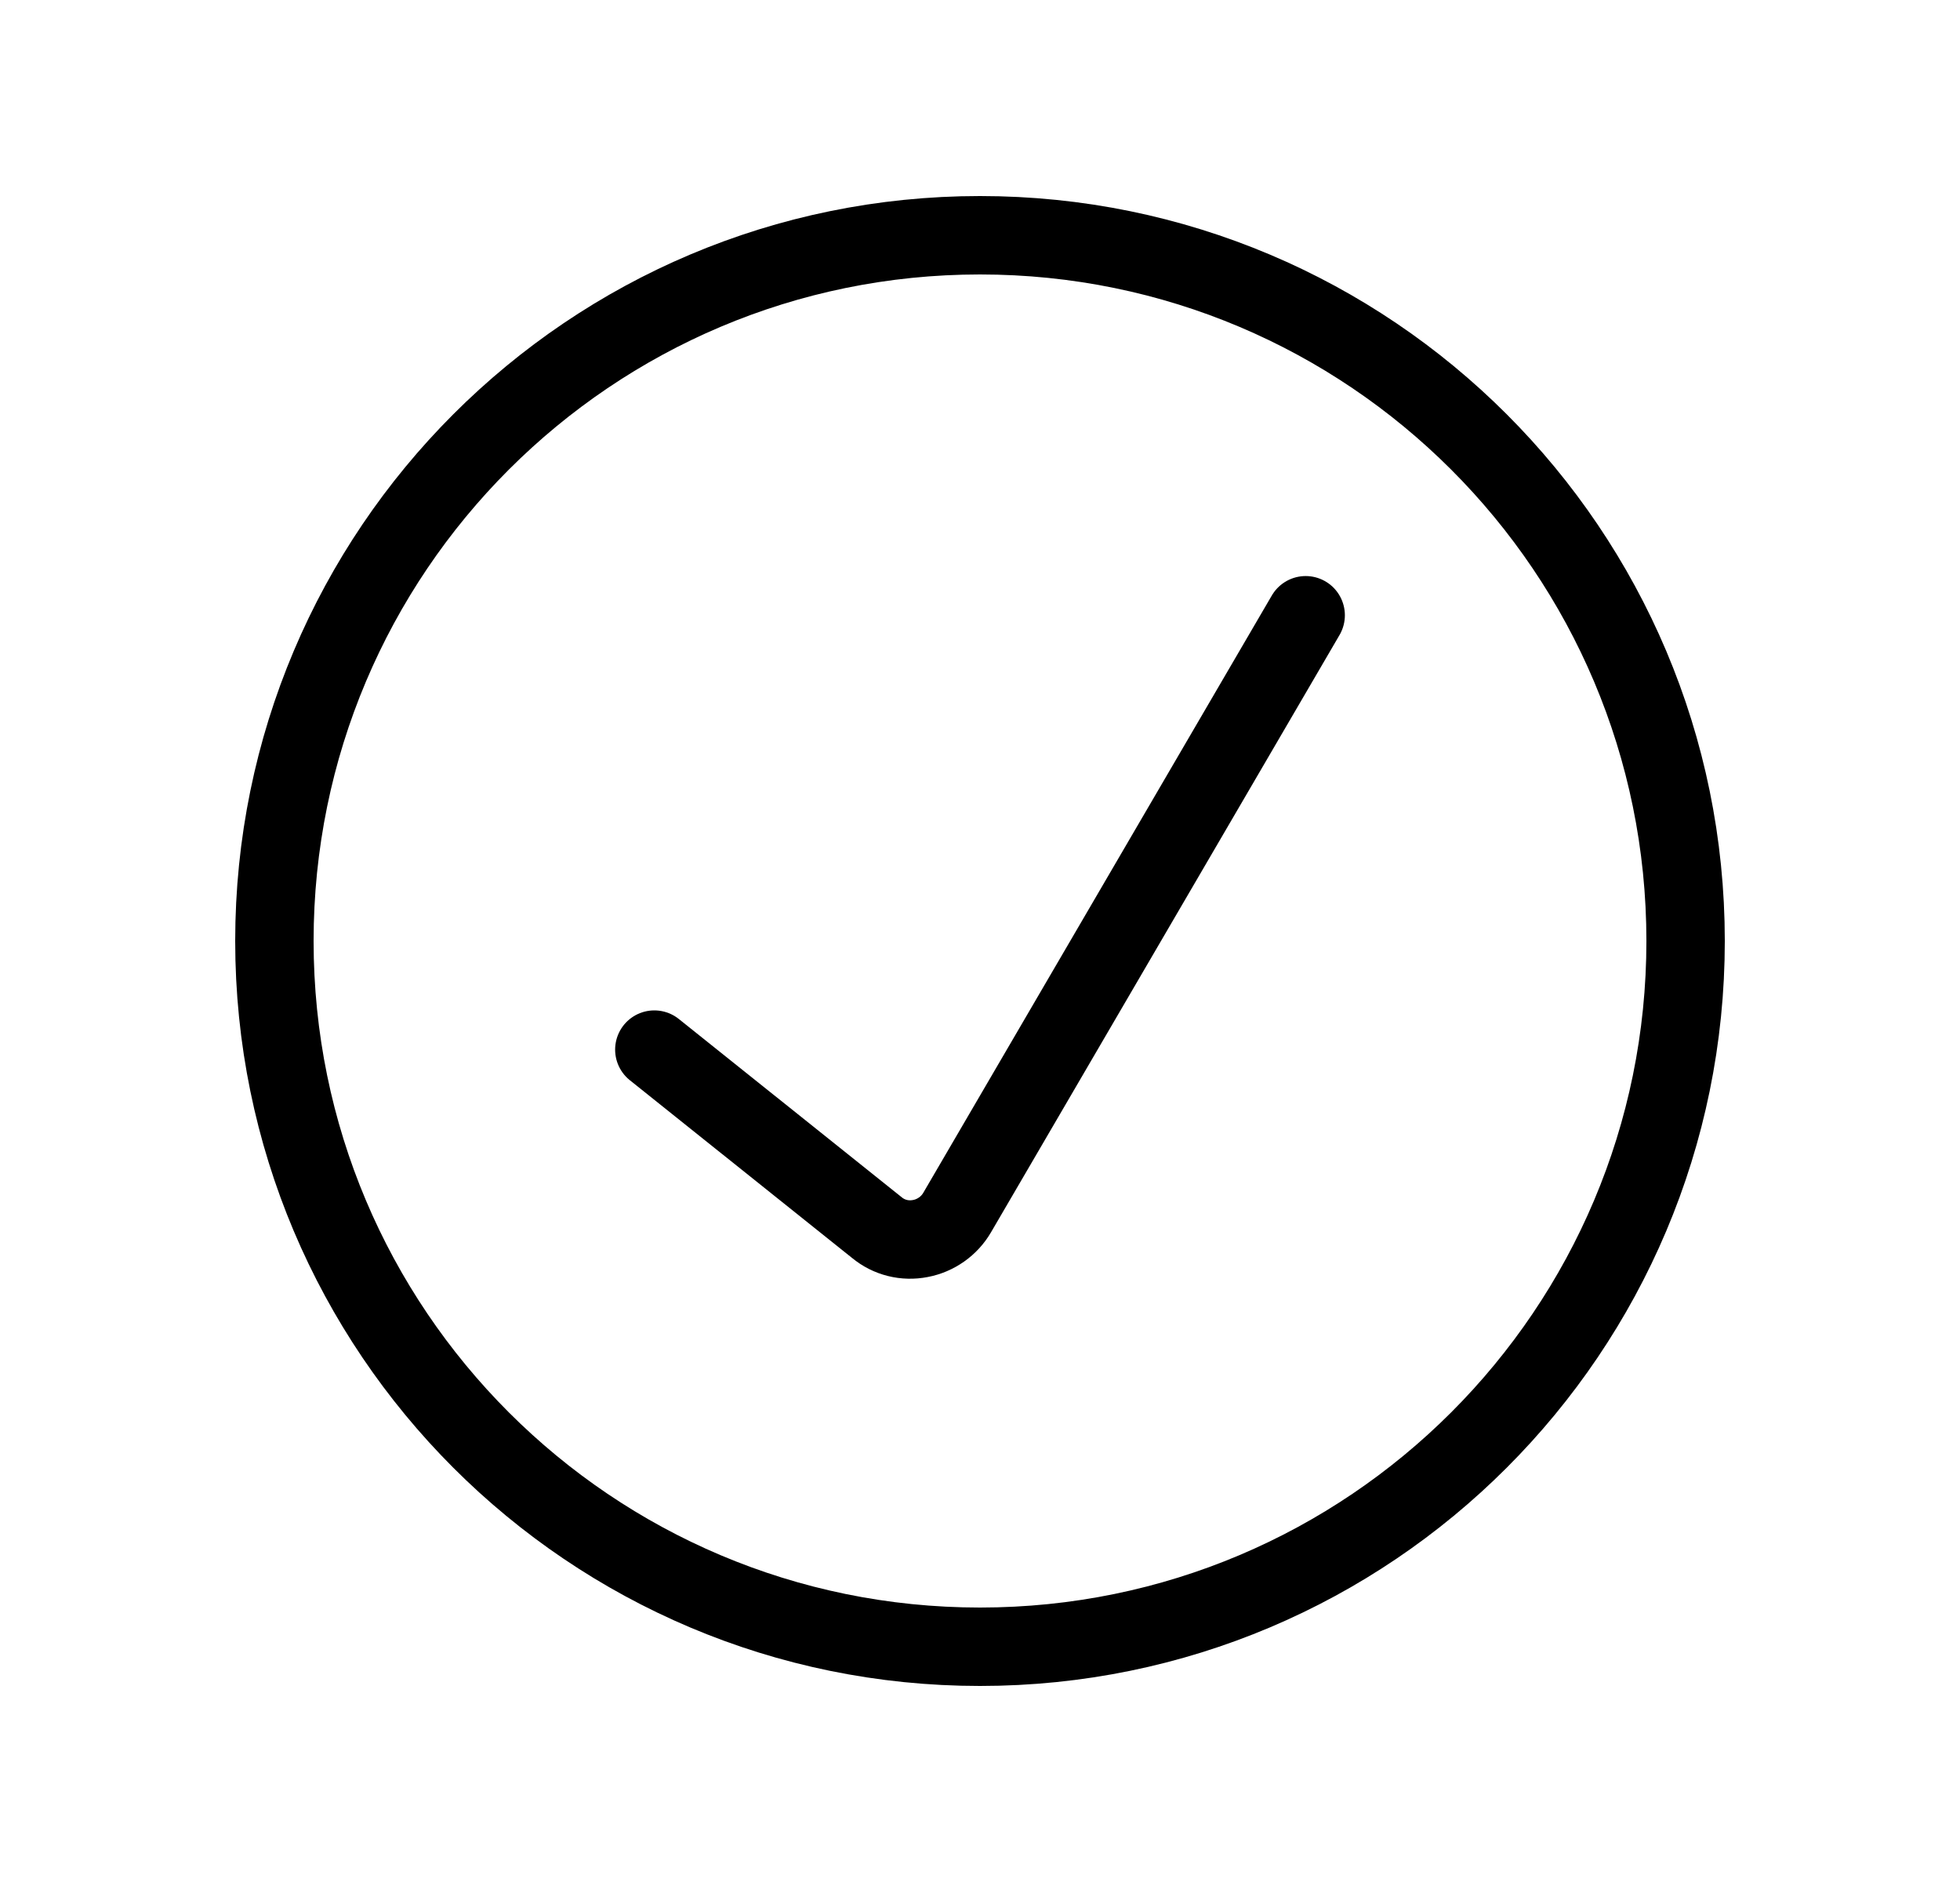
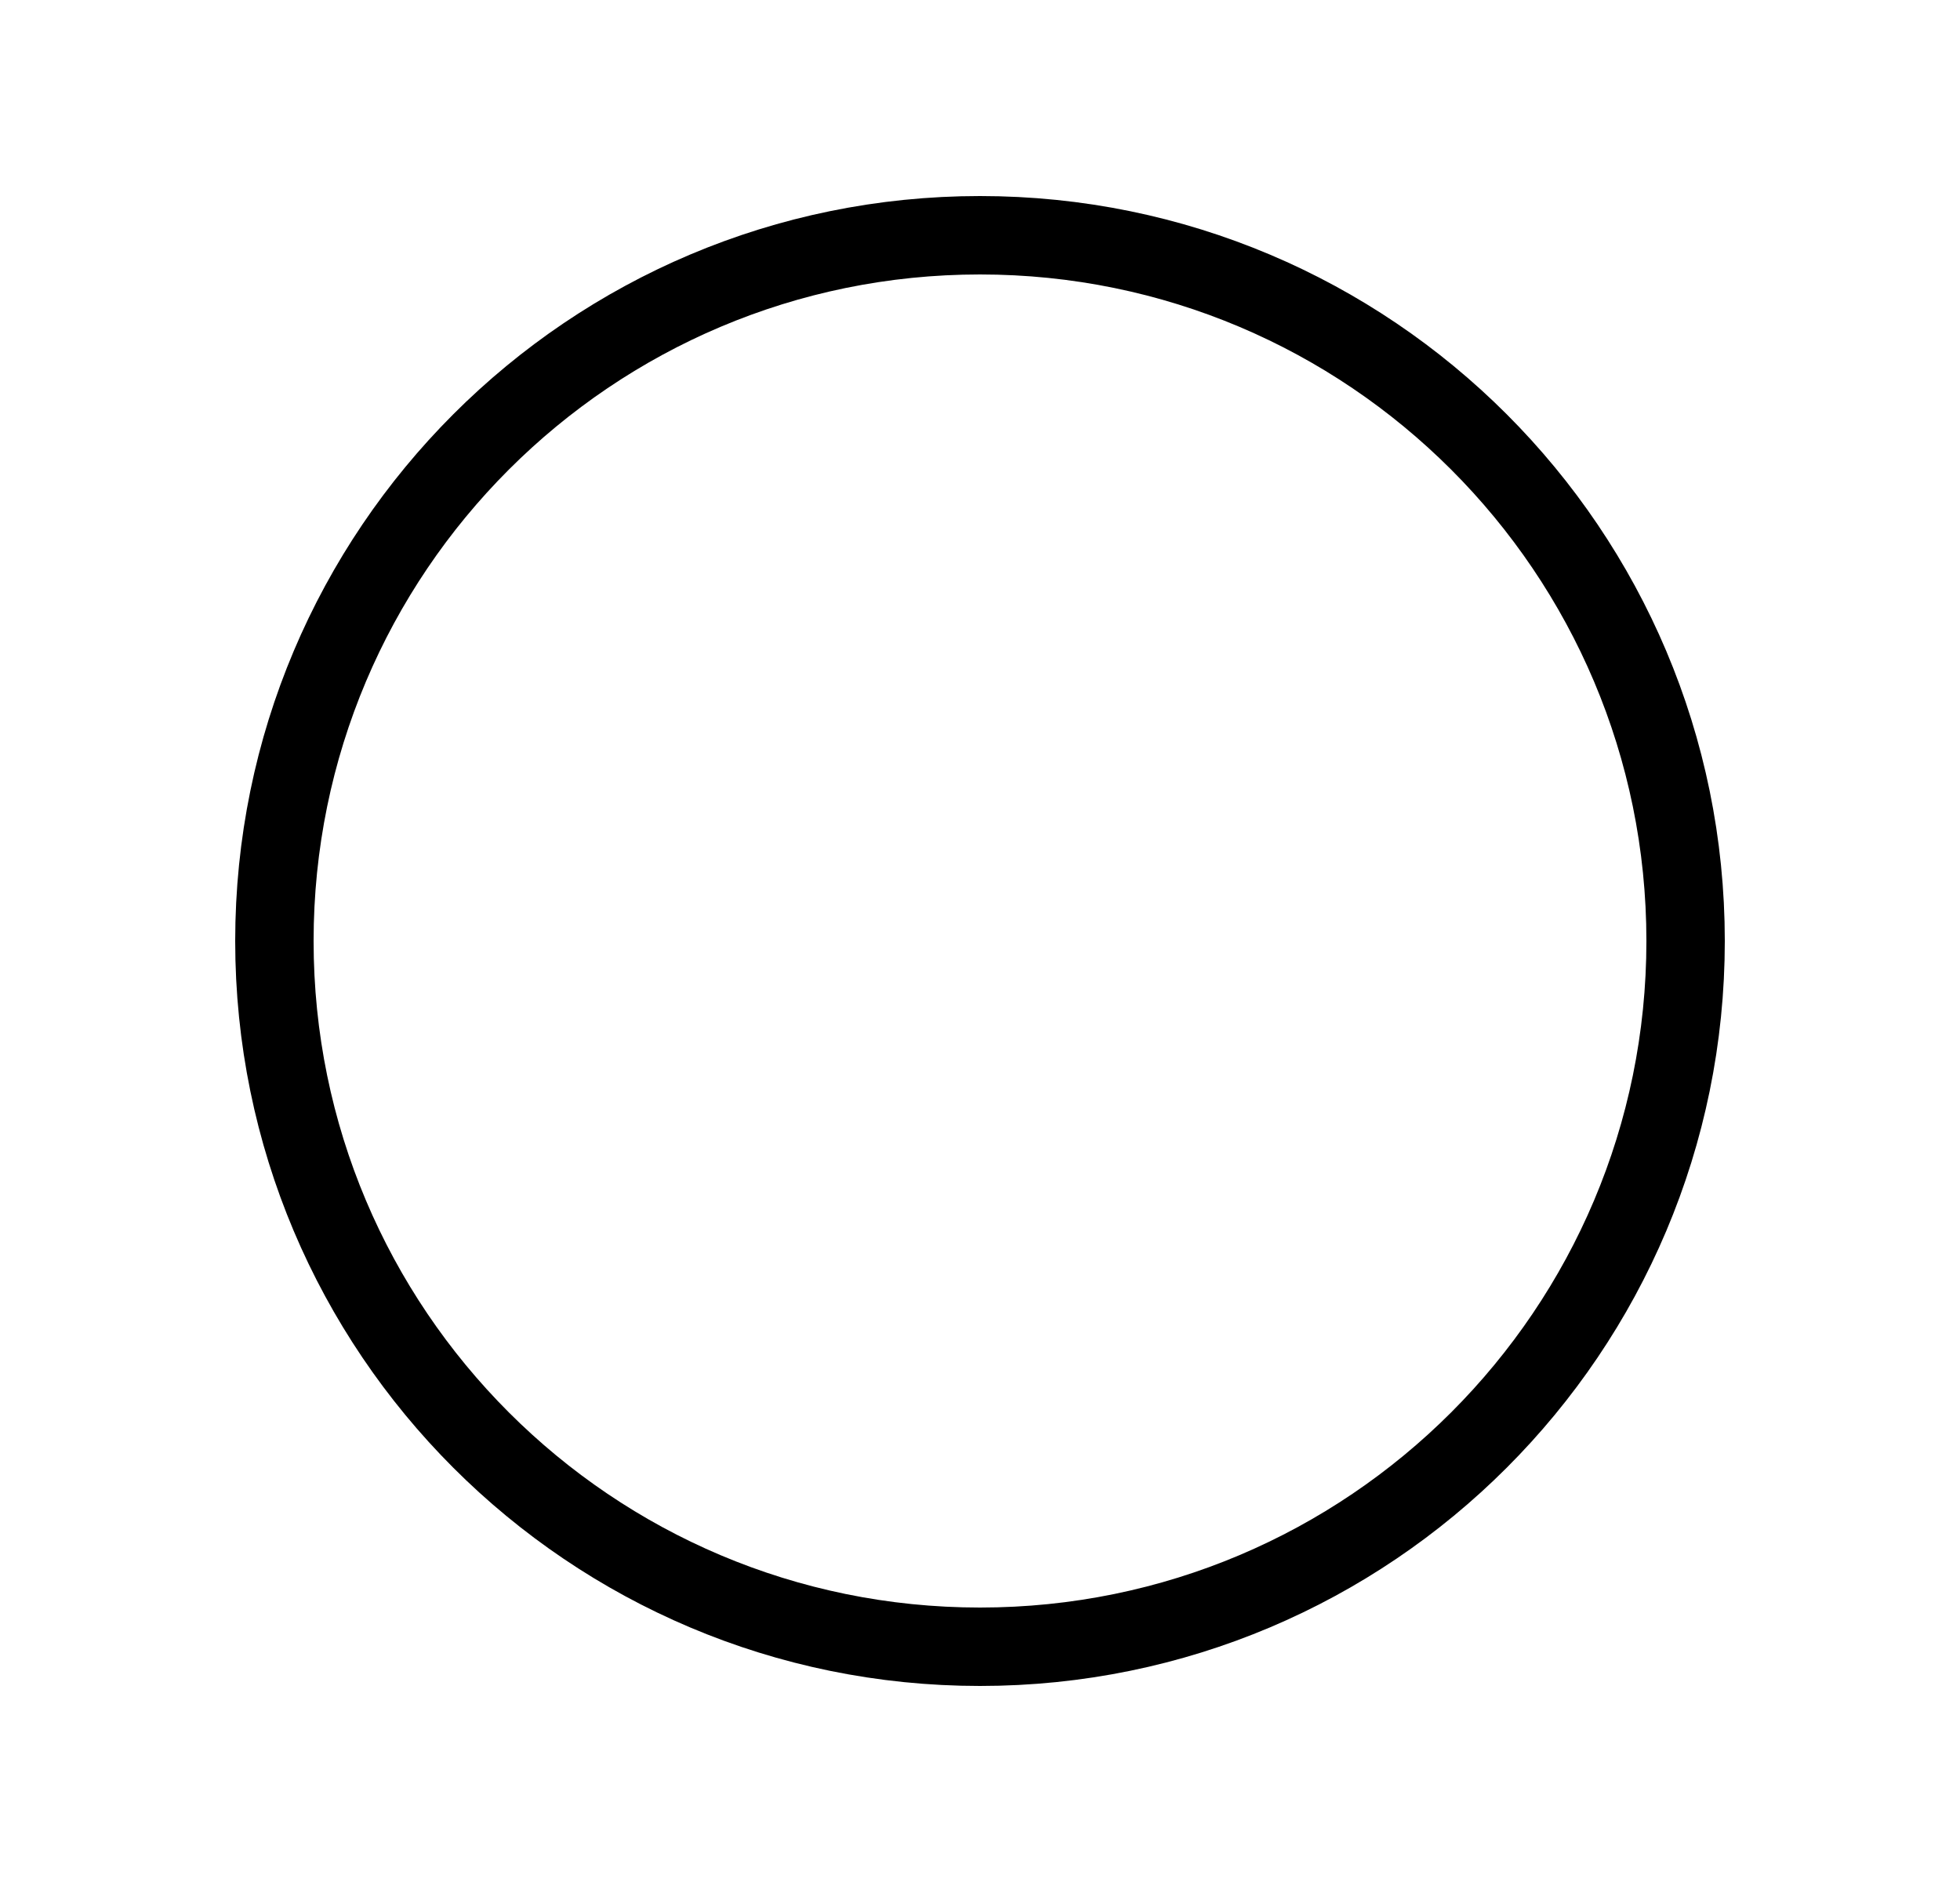
<svg xmlns="http://www.w3.org/2000/svg" width="25" height="24" viewBox="0 0 25 24" fill="none">
-   <path d="M8.346 13.385L11.185 15.655C11.261 15.718 11.35 15.763 11.446 15.787C11.542 15.811 11.642 15.813 11.739 15.794C11.836 15.776 11.929 15.736 12.01 15.679C12.091 15.622 12.159 15.548 12.209 15.462L16.654 7.846" stroke="black" stroke-linecap="round" stroke-linejoin="round" />
  <path d="M12.5 21C17.471 21 21.5 16.971 21.5 12C21.5 7.029 17.471 3 12.5 3C7.529 3 3.5 7.029 3.5 12C3.5 16.971 7.529 21 12.5 21Z" stroke="black" stroke-linecap="round" stroke-linejoin="round" />
</svg>